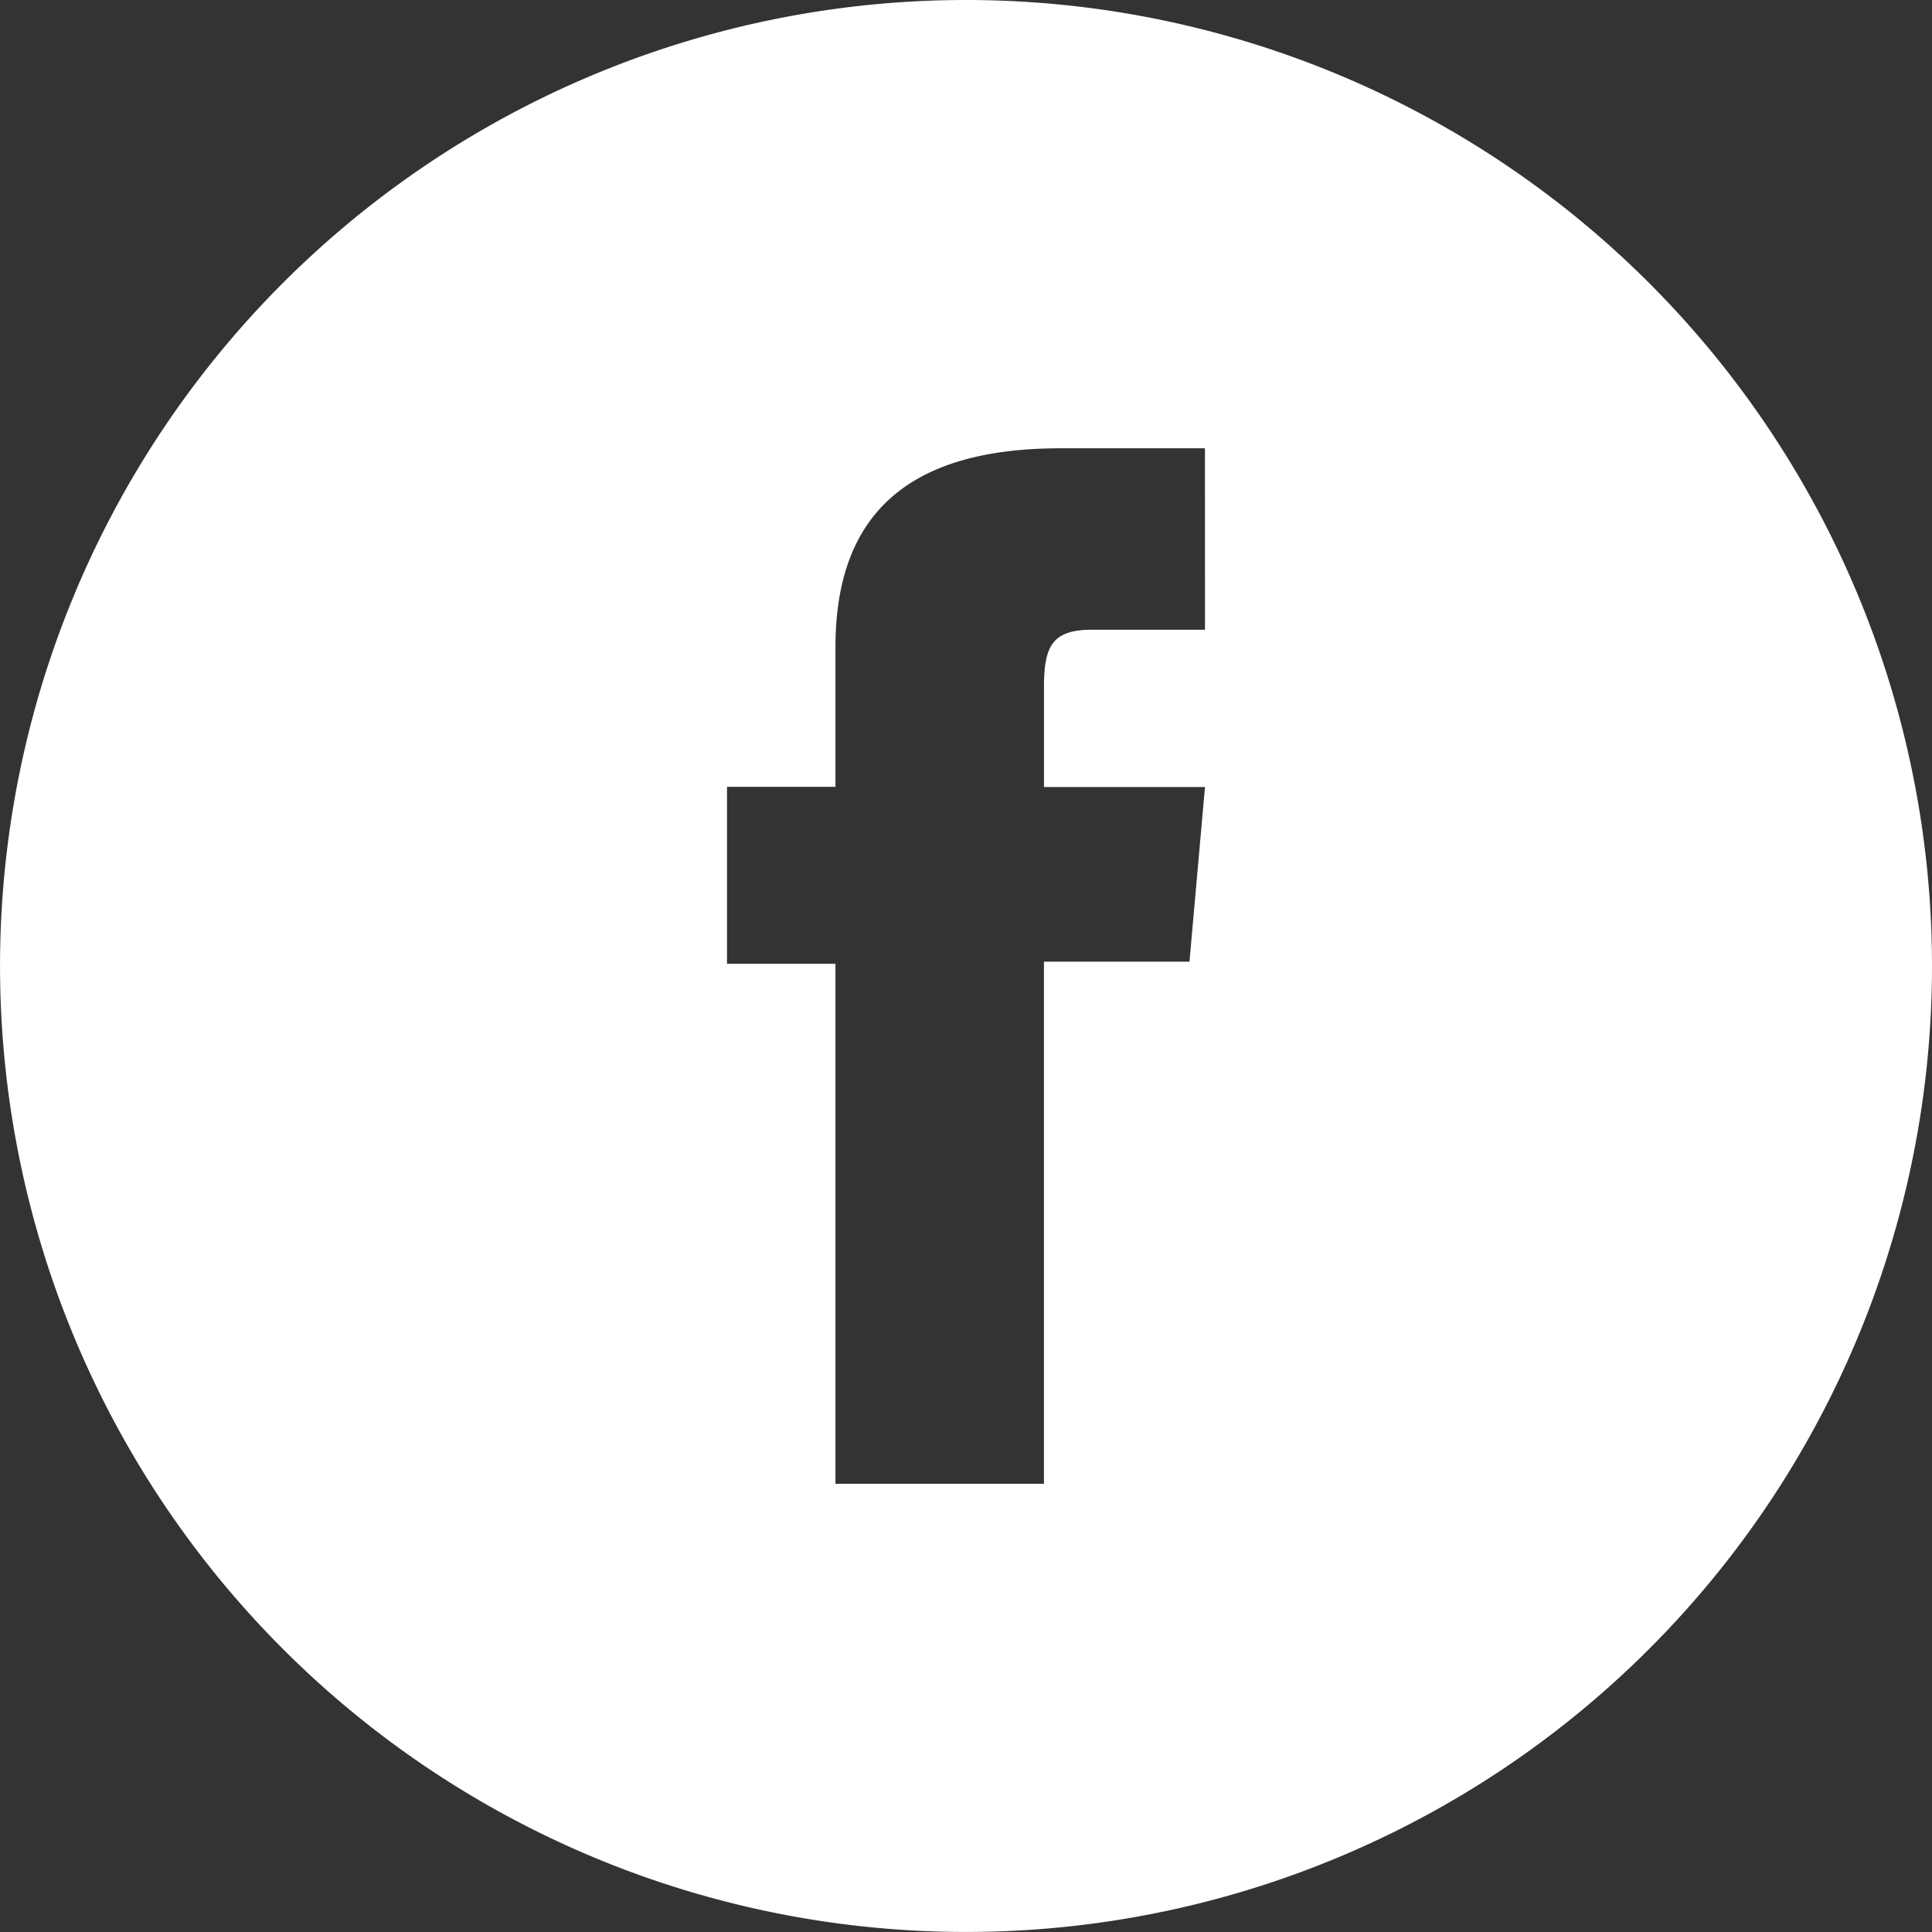
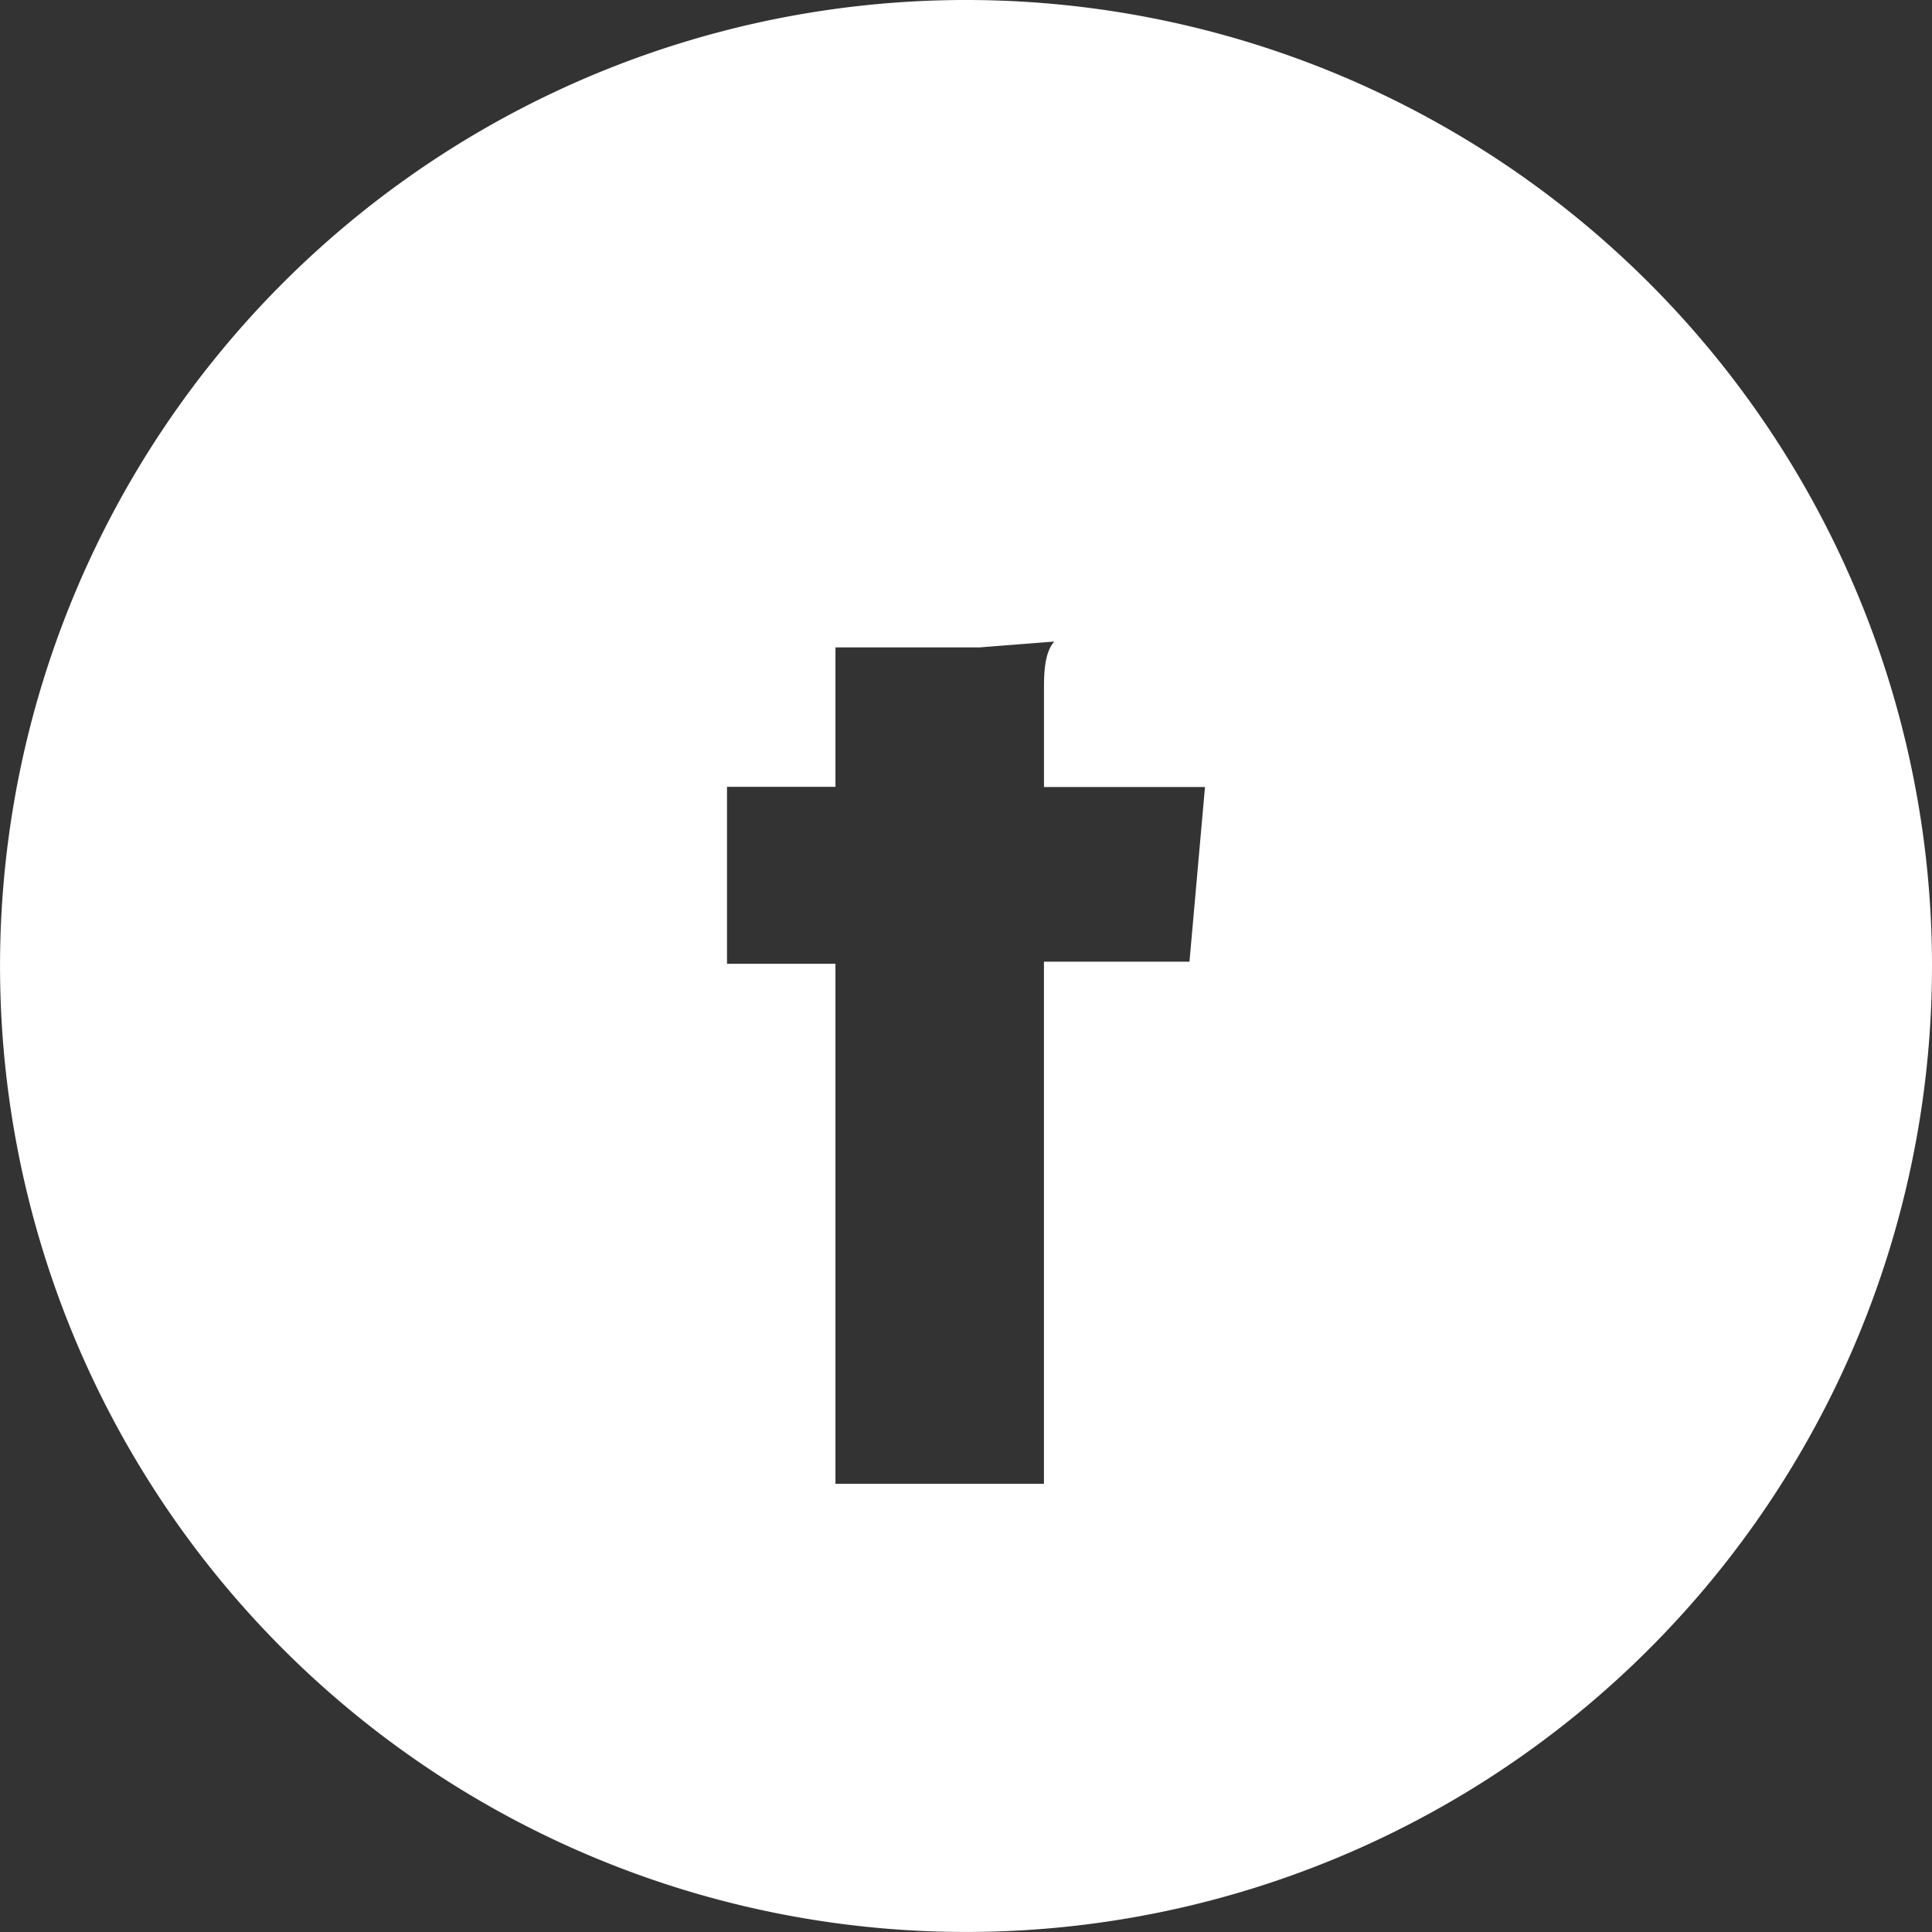
<svg xmlns="http://www.w3.org/2000/svg" width="46.463" height="46.463" viewBox="0 0 46.463 46.463">
  <rect x="0" y="0" width="46.463" height="46.463" fill="#333333" stroke="none" />
-   <path id="Tracciato_8" data-name="Tracciato 8" d="M592.583,225.994a23.231,23.231,0,1,0,23.231,23.232A23.232,23.232,0,0,0,592.583,225.994Zm5.747,15.144h-2.714c-.959,0-1.158.392-1.158,1.383v2.4h3.872l-.373,4.2h-3.5v12.557h-5.014V249.172h-2.608v-4.256h2.608v-3.353c0-3.145,1.682-4.788,5.414-4.788h3.472Z" transform="translate(-569.351 -225.994)" fill="#fff" />
+   <path id="Tracciato_8" data-name="Tracciato 8" d="M592.583,225.994a23.231,23.231,0,1,0,23.231,23.232A23.232,23.232,0,0,0,592.583,225.994Zm5.747,15.144h-2.714c-.959,0-1.158.392-1.158,1.383v2.4h3.872l-.373,4.2h-3.5v12.557h-5.014V249.172h-2.608v-4.256h2.608v-3.353h3.472Z" transform="translate(-569.351 -225.994)" fill="#fff" />
</svg>